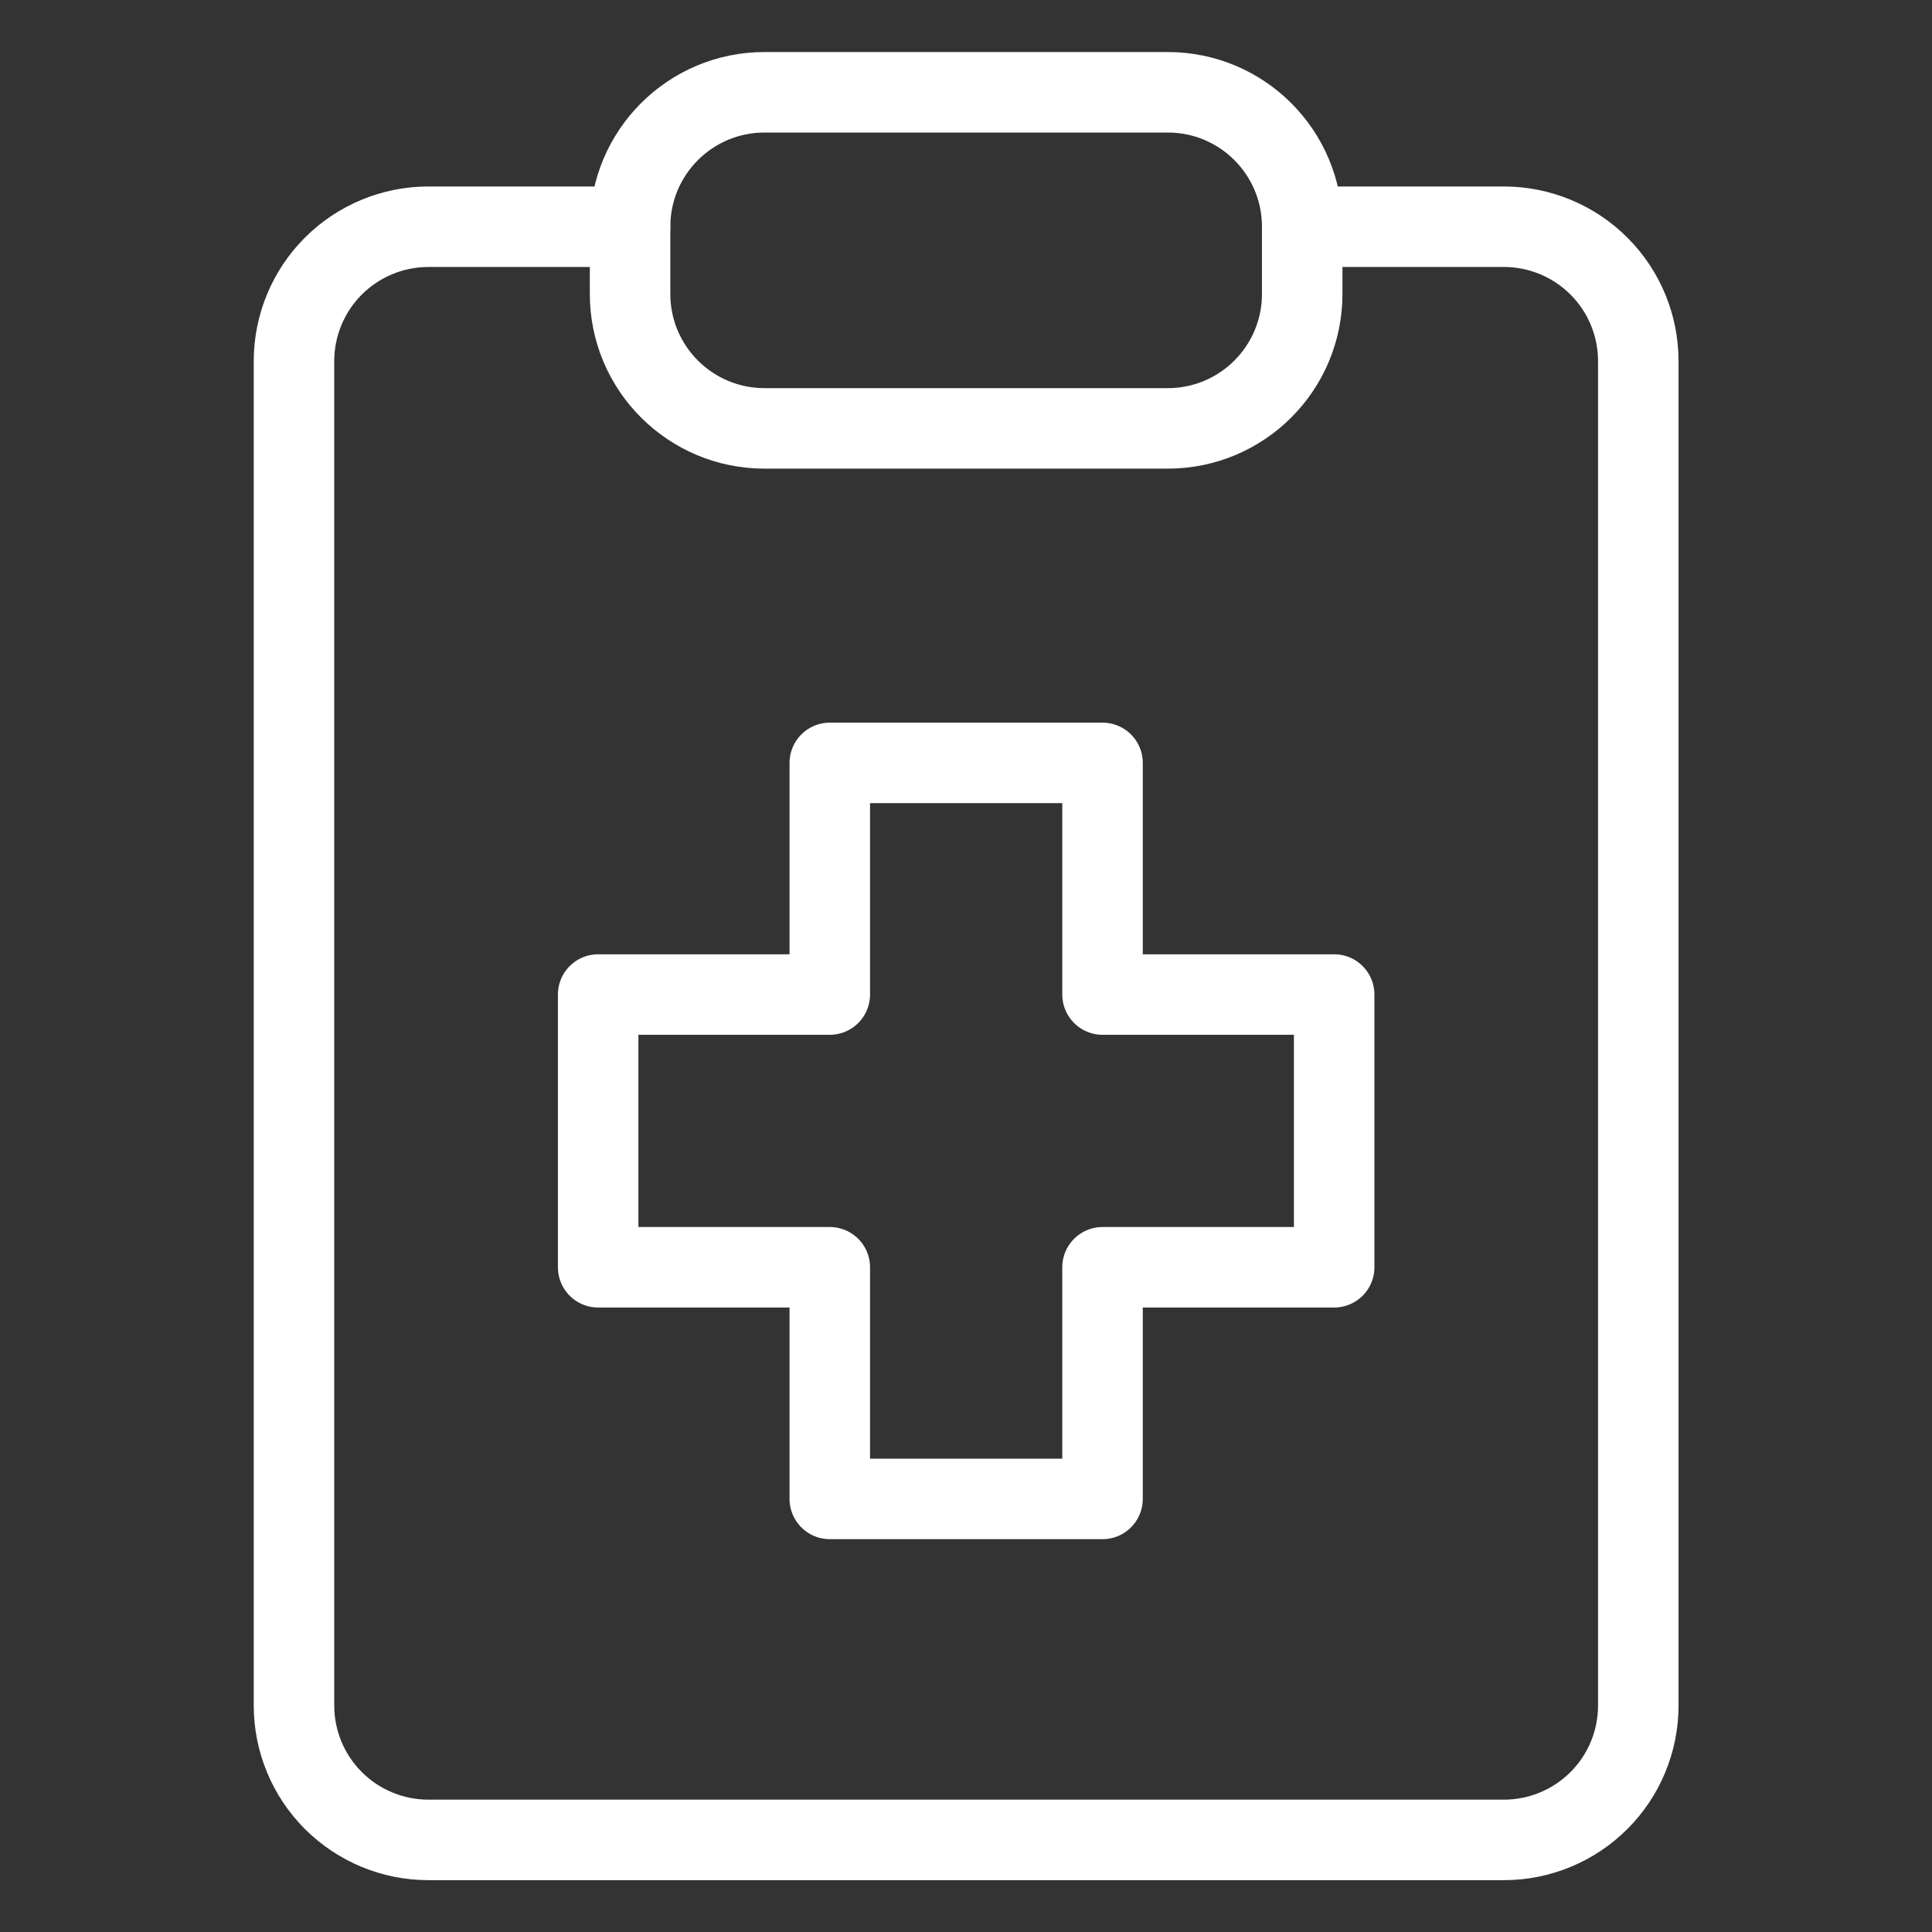
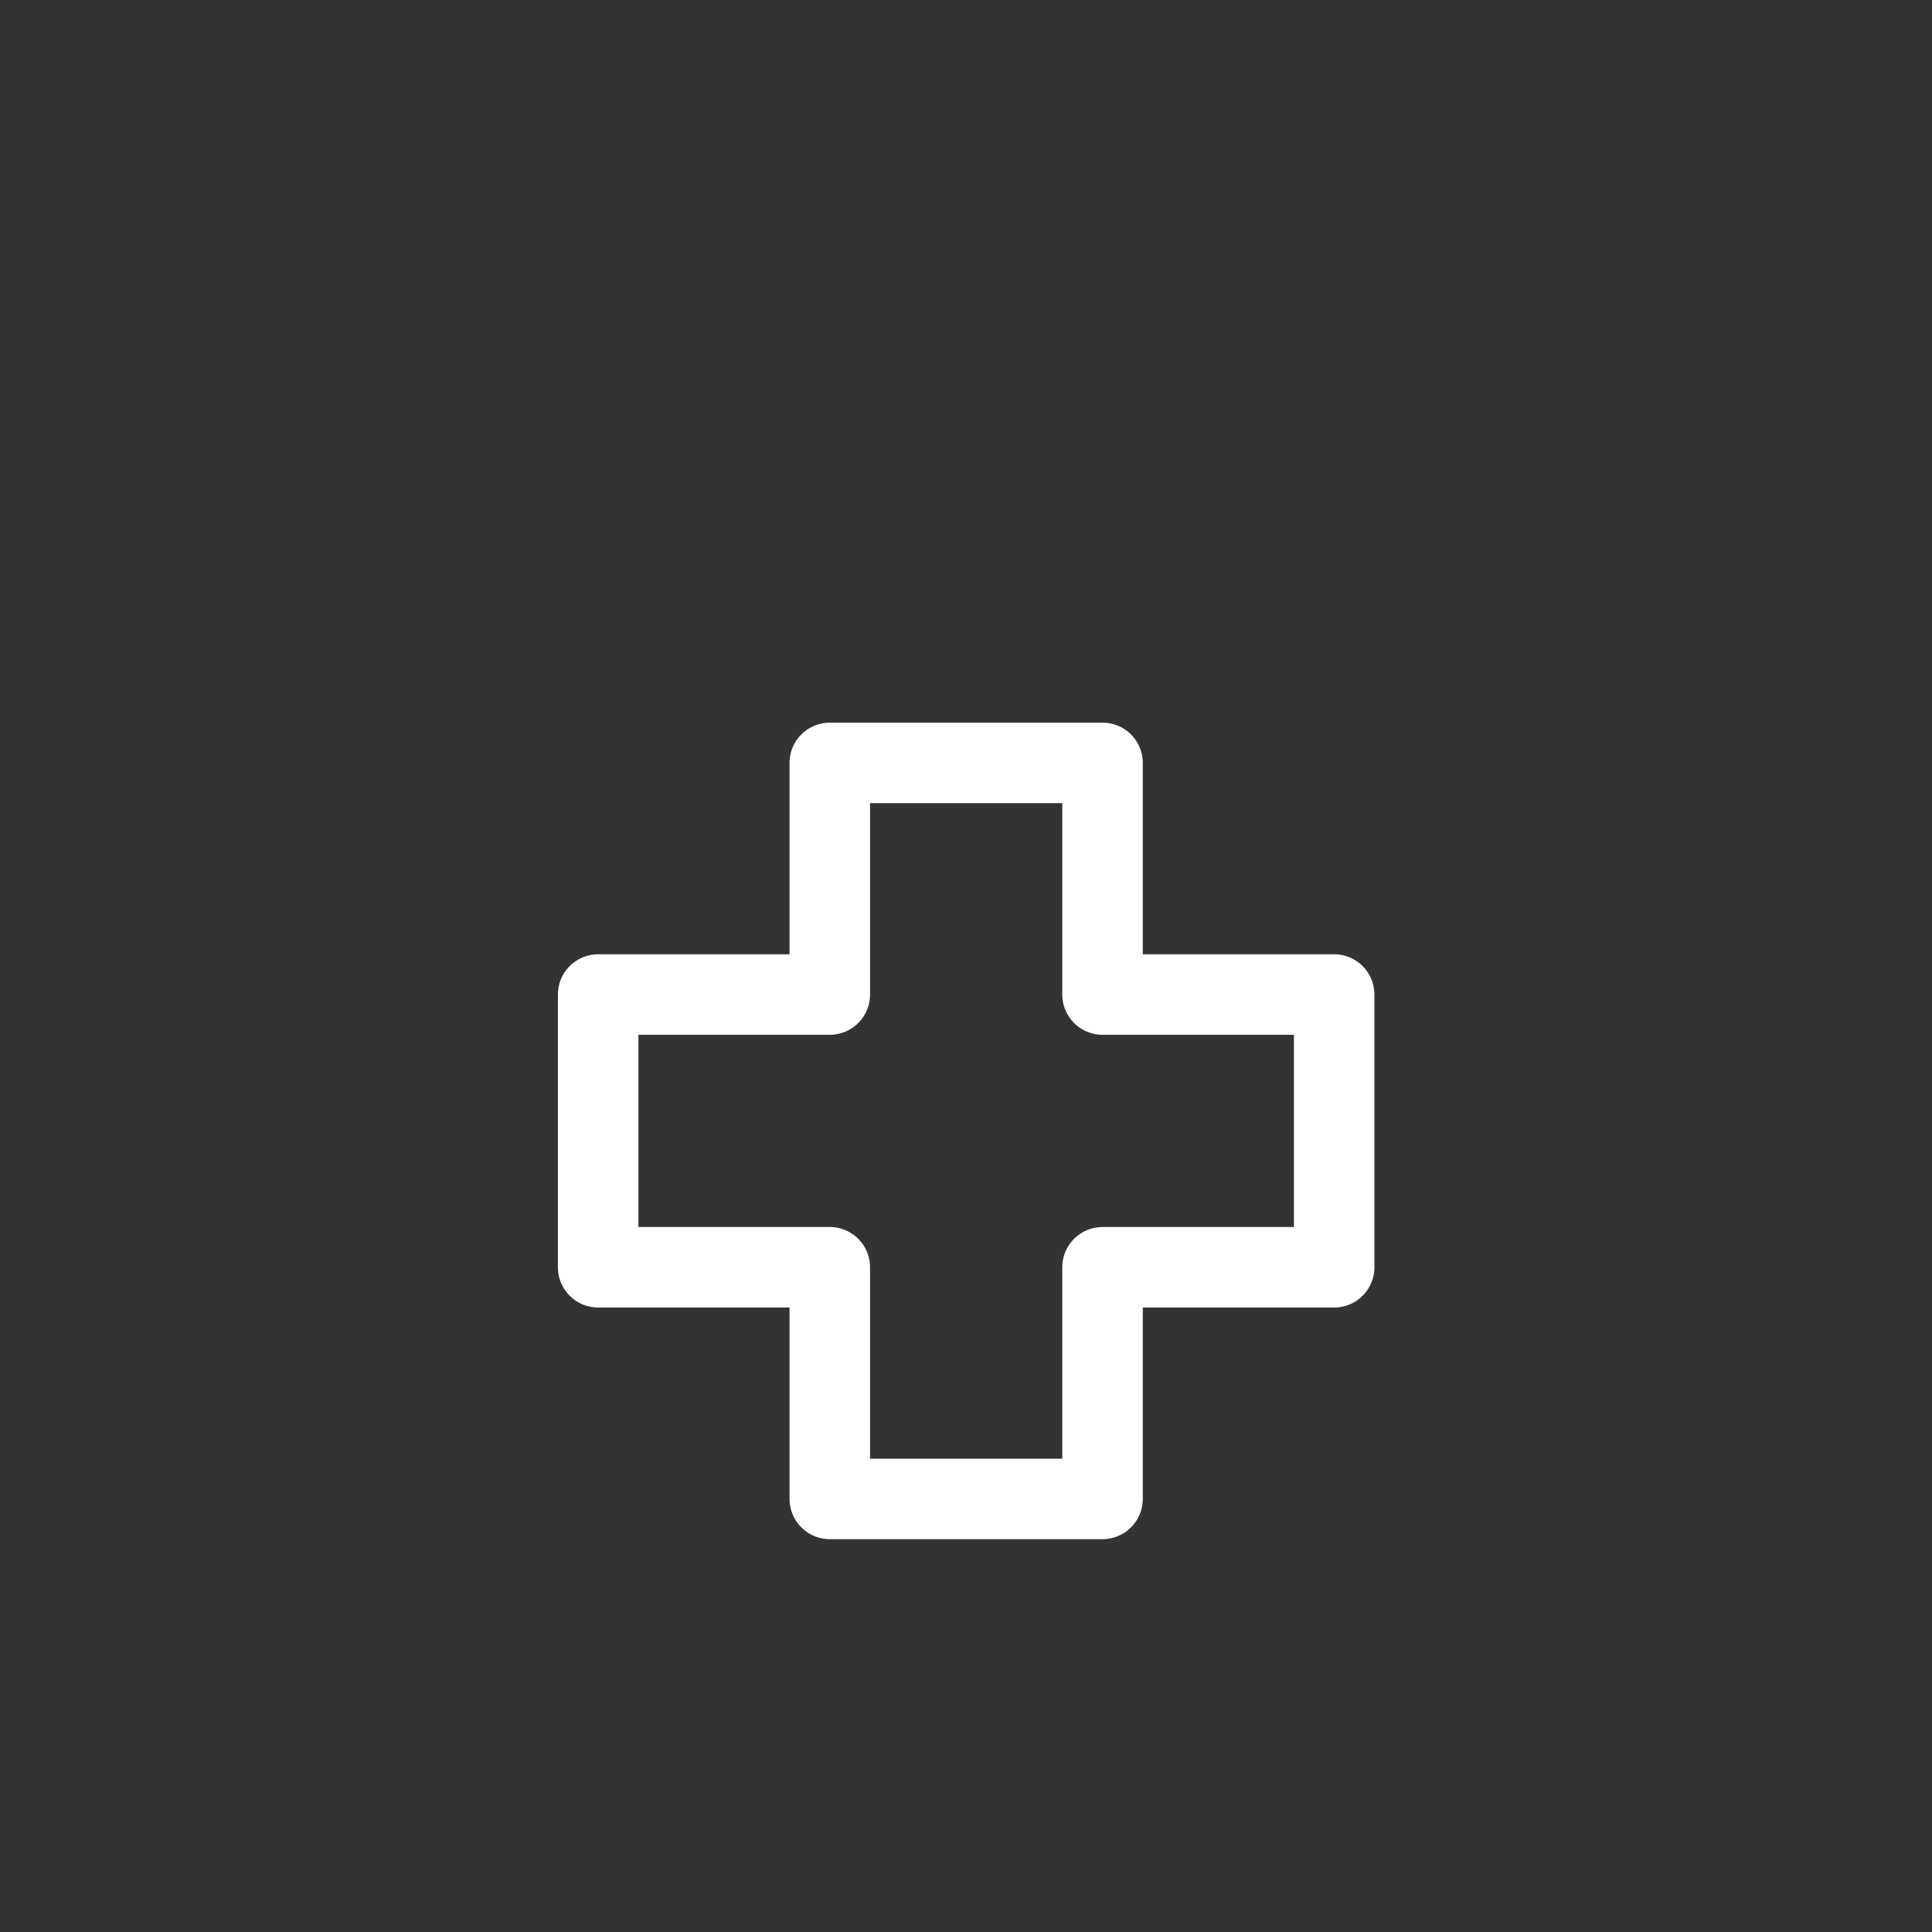
<svg xmlns="http://www.w3.org/2000/svg" width="48" height="48" viewBox="0 0 48 48" fill="none">
  <rect x="0" y="0" width="48" height="48" fill="#333333" stroke="none" />
-   <path d="M32.354 5.633H37.364C38.249 5.633 39.099 5.985 39.725 6.611C40.352 7.237 40.703 8.087 40.703 8.973V42.372C40.703 43.258 40.352 44.108 39.725 44.734C39.099 45.36 38.249 45.712 37.364 45.712H10.644C9.758 45.712 8.909 45.36 8.282 44.734C7.656 44.108 7.304 43.258 7.304 42.372V8.973C7.304 8.087 7.656 7.237 8.282 6.611C8.909 5.985 9.758 5.633 10.644 5.633H15.654" stroke="white" stroke-width="2" stroke-linecap="round" stroke-linejoin="round" />
-   <path d="M29.014 2.293H18.994C17.149 2.293 15.654 3.788 15.654 5.633V7.303C15.654 9.148 17.149 10.643 18.994 10.643H29.014C30.858 10.643 32.353 9.148 32.353 7.303V5.633C32.353 3.788 30.858 2.293 29.014 2.293Z" stroke="white" stroke-width="2" stroke-linecap="round" stroke-linejoin="round" />
  <path d="M27.392 18.954H20.616V24.709H14.861V31.485H20.616V37.24H27.392V31.485H33.147V24.709H27.392V18.954Z" stroke="white" stroke-width="2" stroke-linecap="round" stroke-linejoin="round" />
</svg>